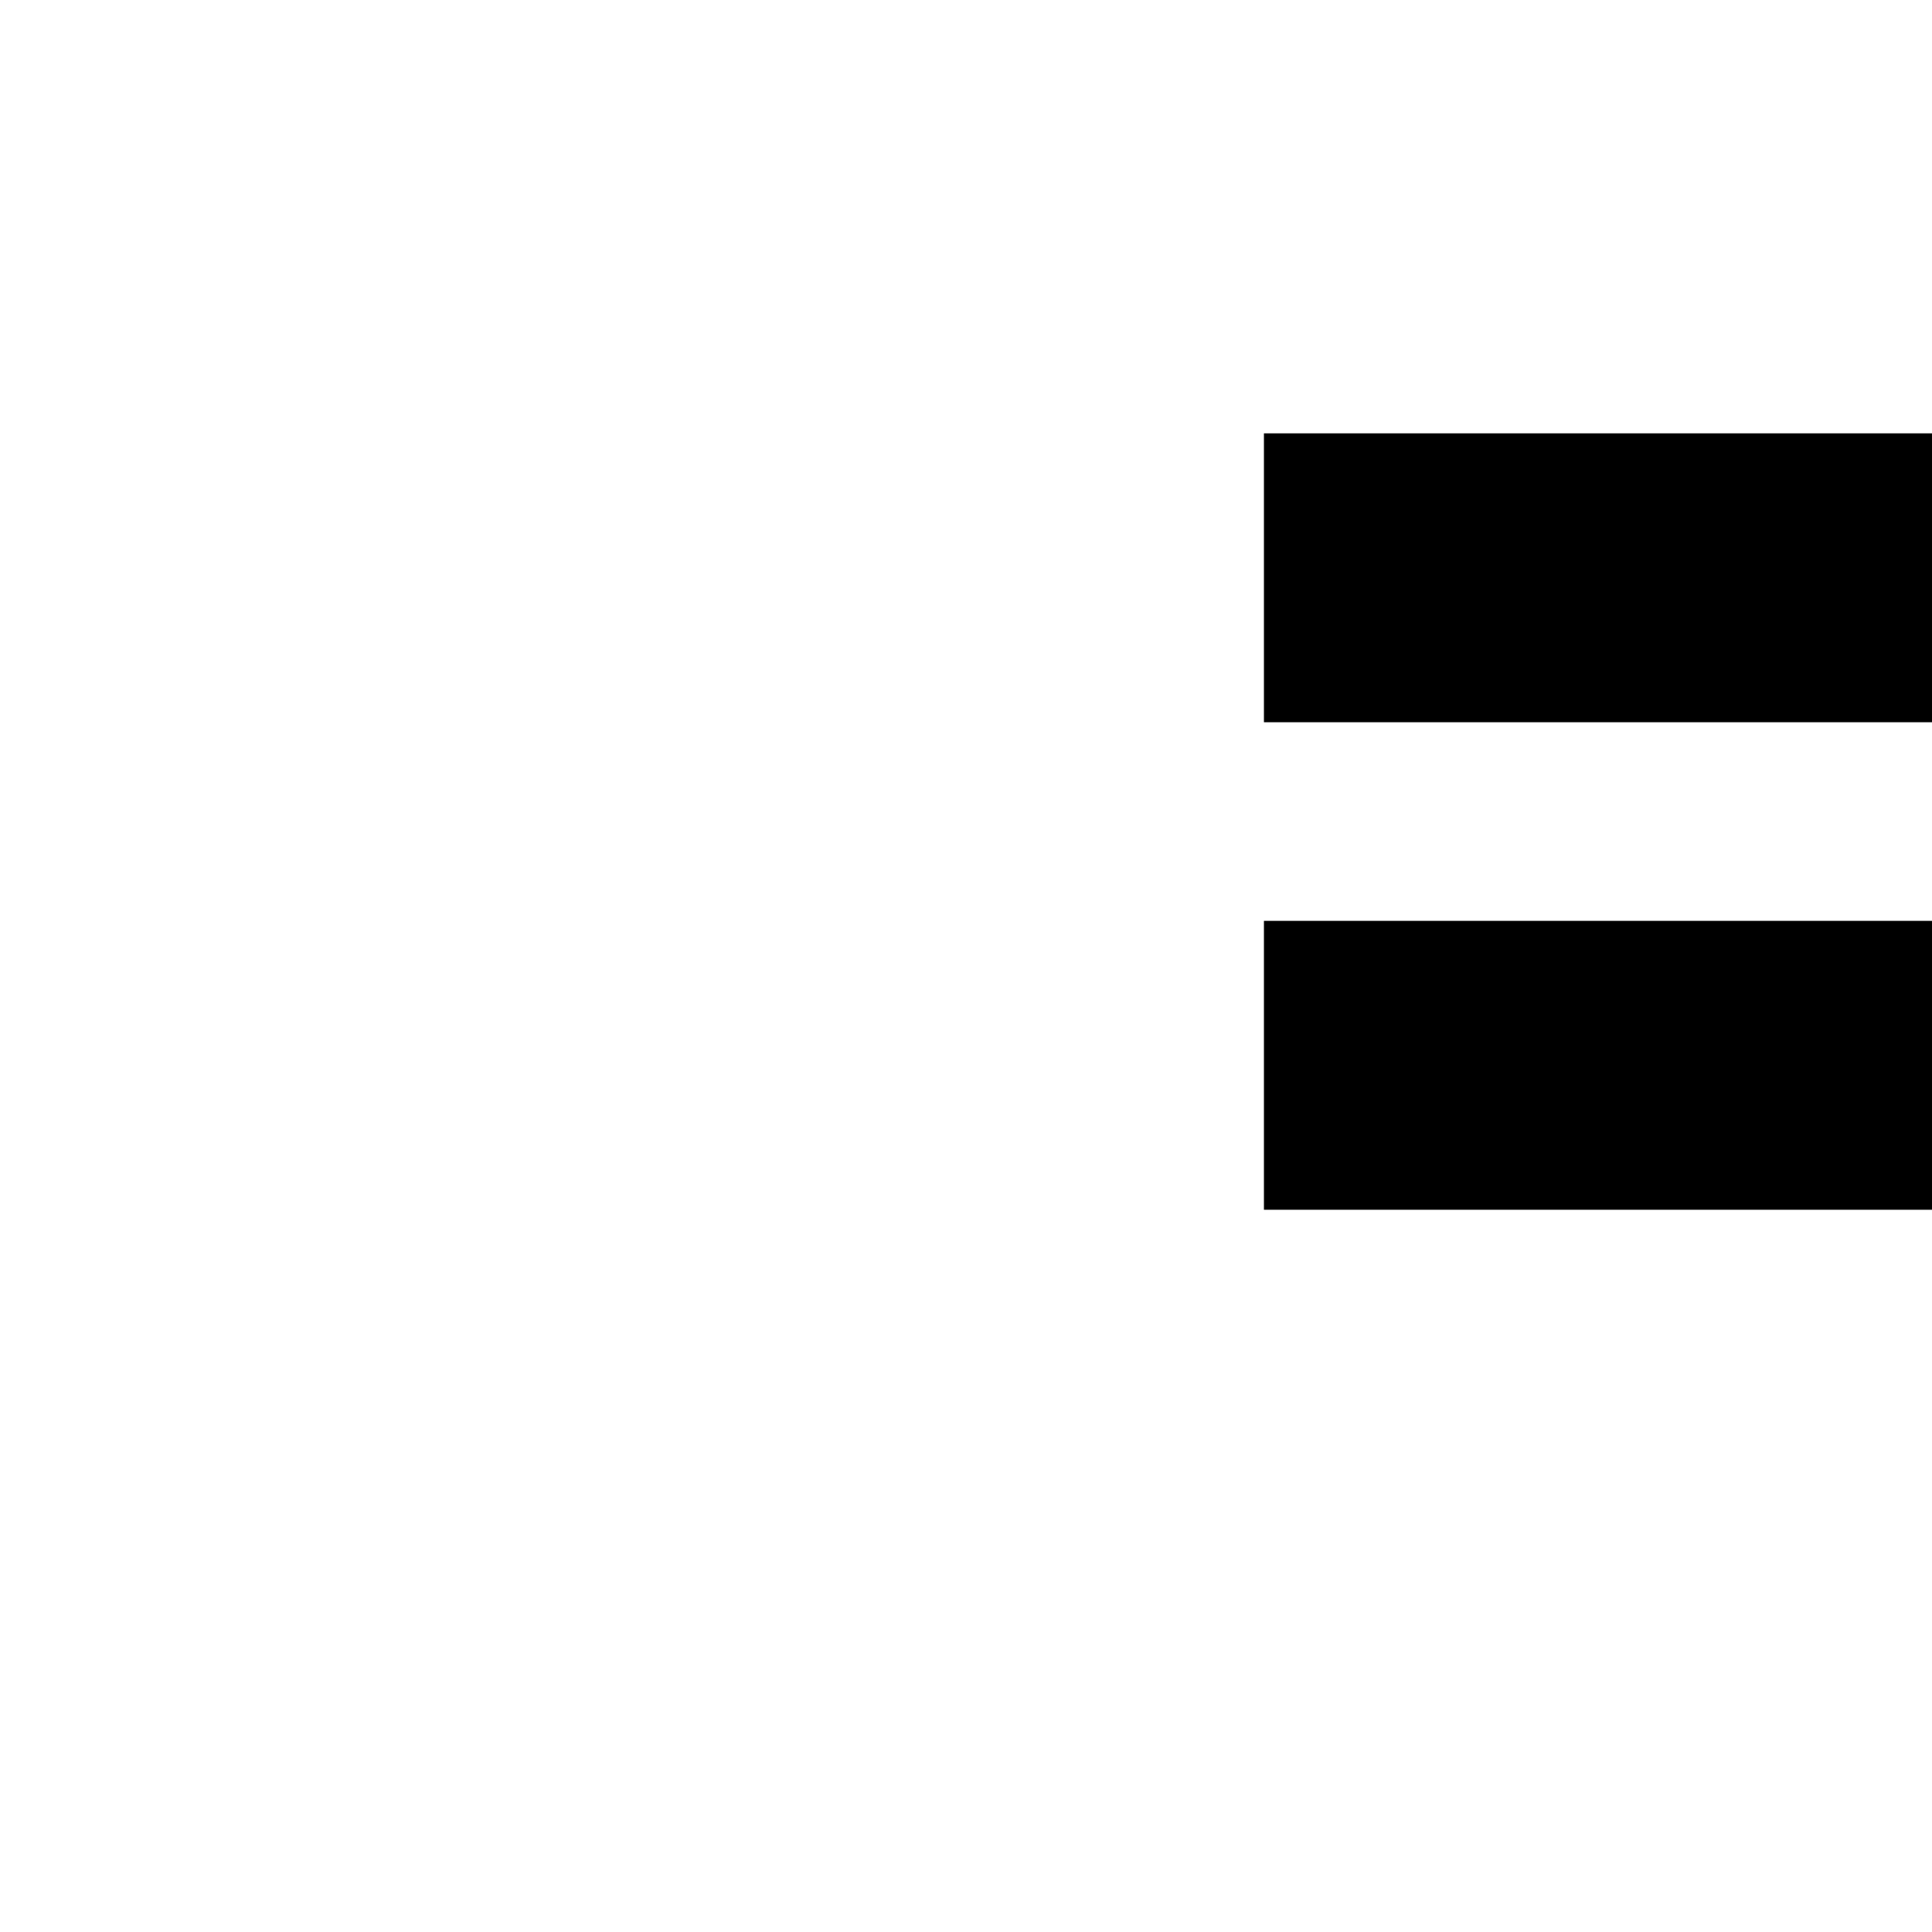
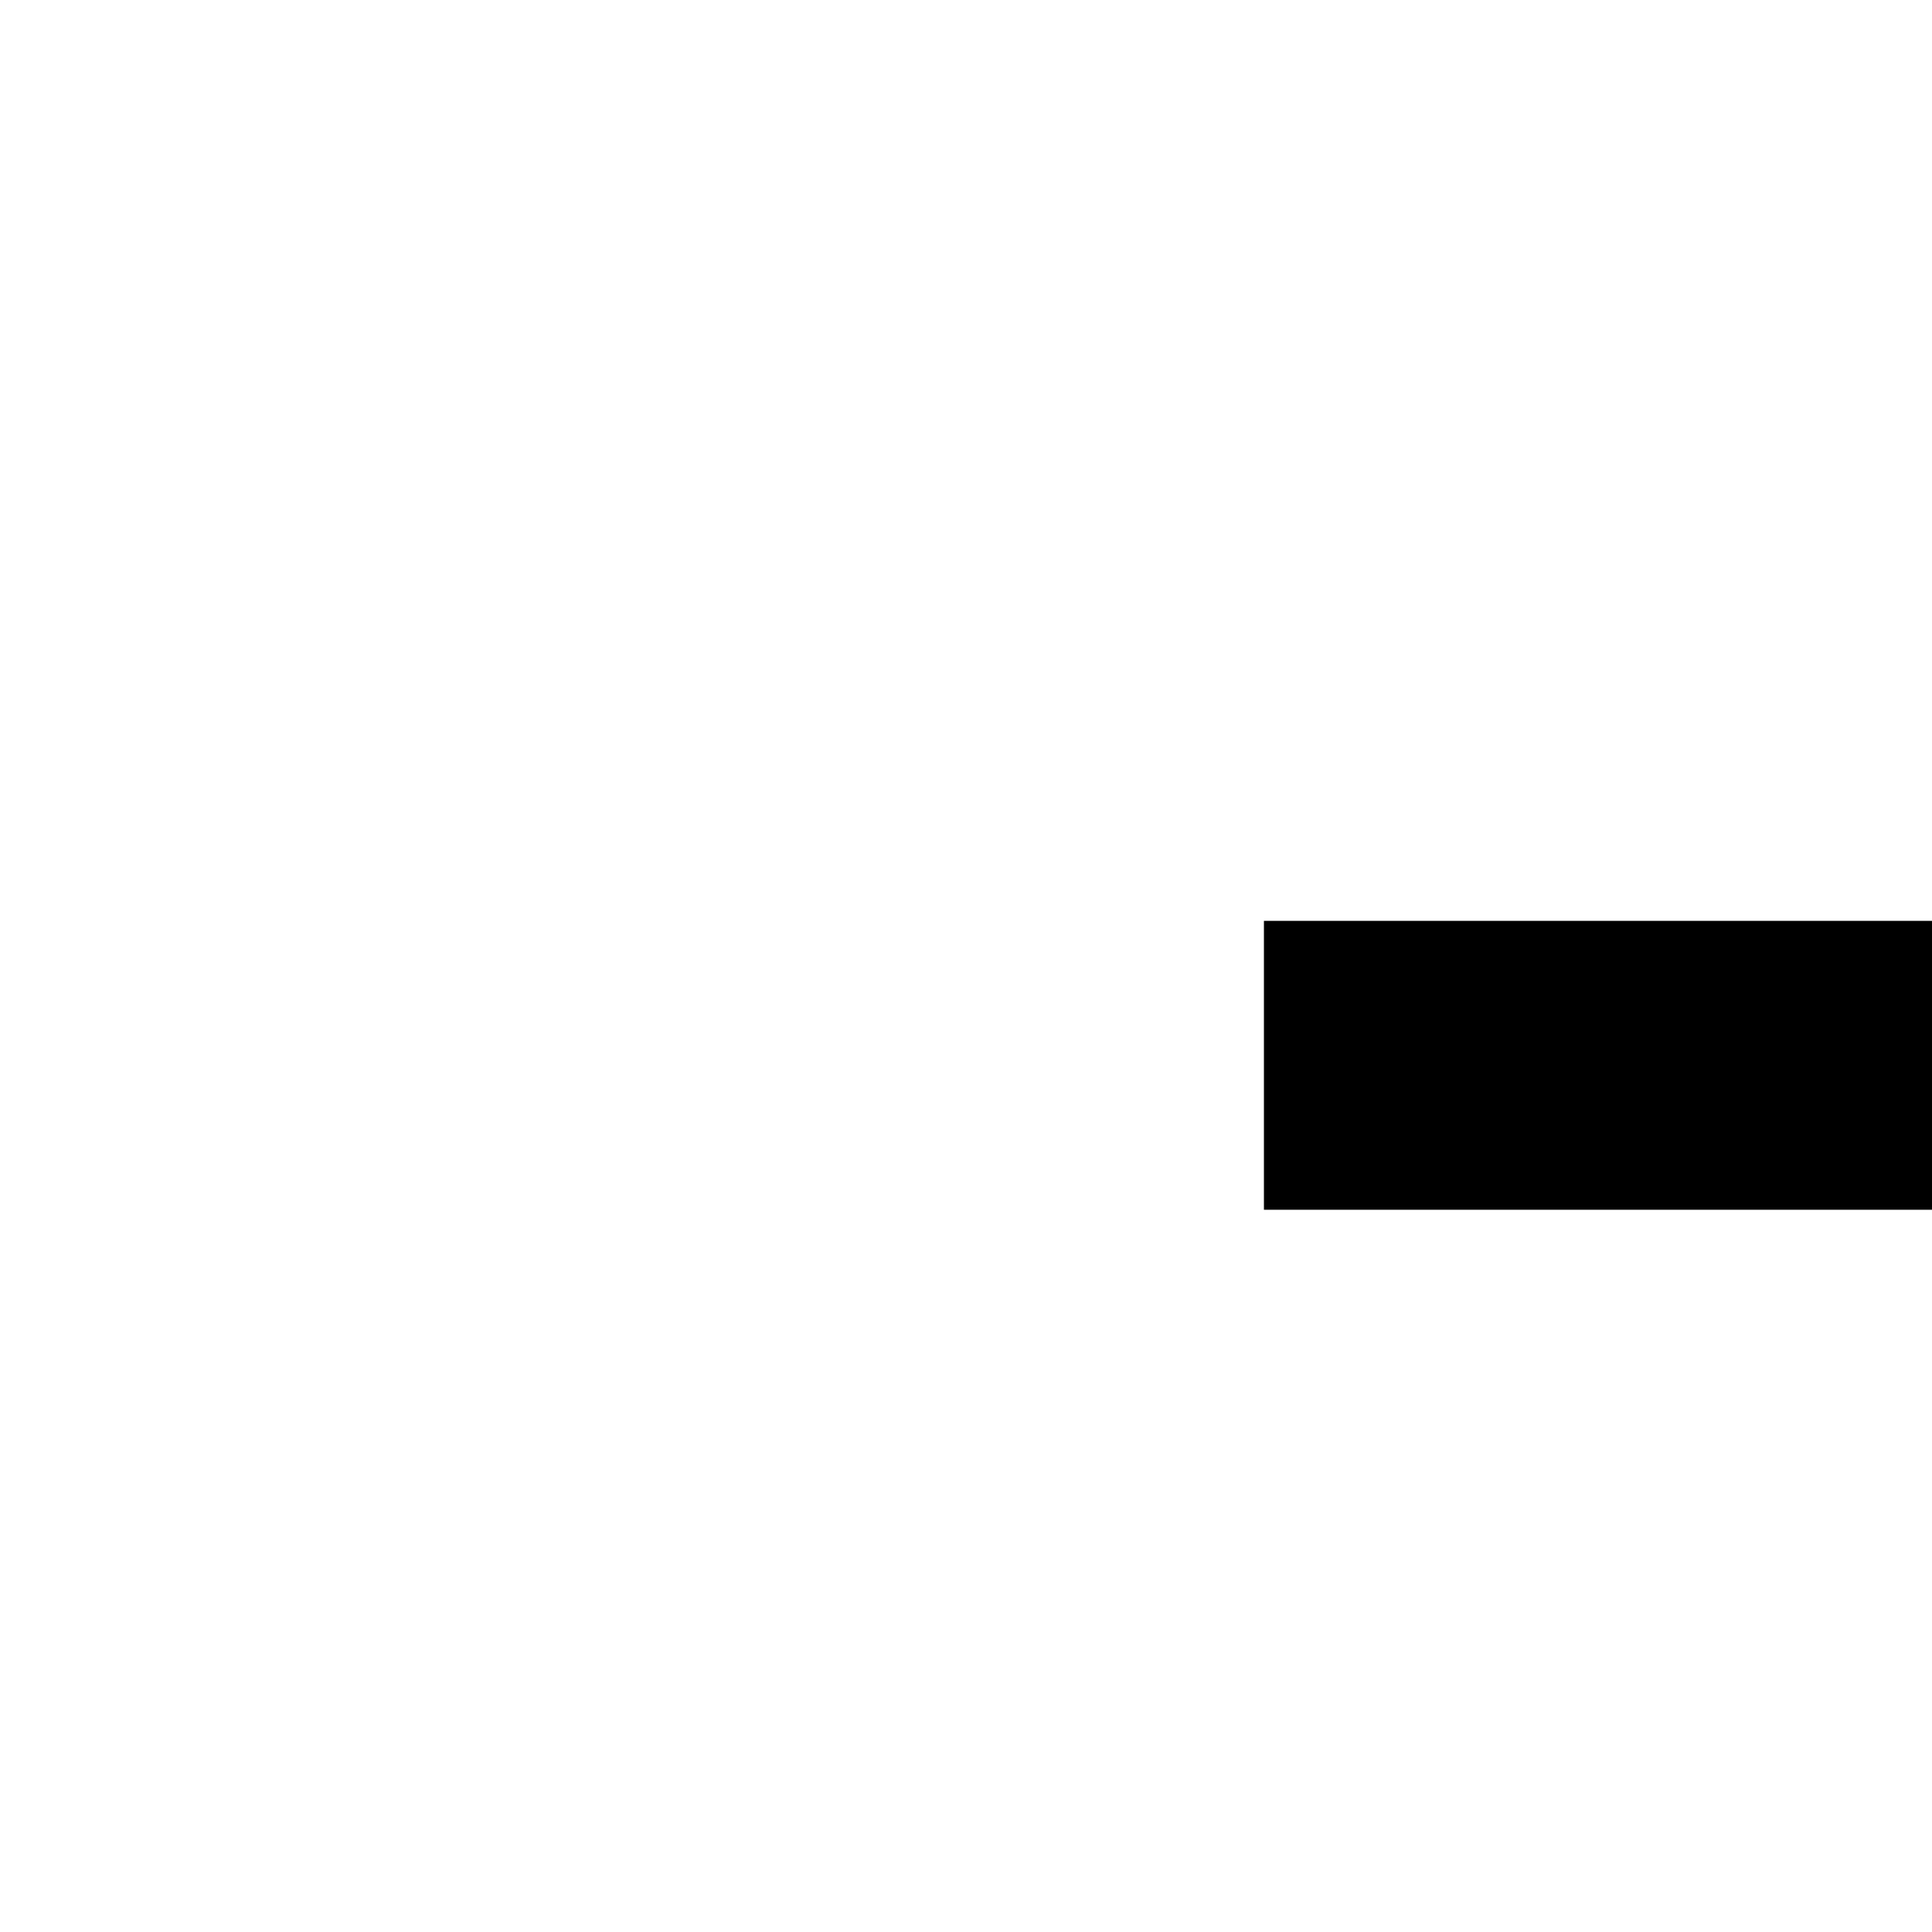
<svg xmlns="http://www.w3.org/2000/svg" version="1.0" width="100mm" height="100mm" viewBox="0 0 107 59" preserveAspectRatio="xMidYMid meet">
  <g transform="translate(0,59) scale(0.1,-0.1)" fill="#000000" stroke="none">
-     <path d="M700 510 l0 -80 185 0 185 0 0 80 0 80 -185 0 -185 0 0 -80z" />
    <path d="M700 240 l0 -80 185 0 185 0 0 80 0 80 -185 0 -185 0 0 -80z" />
  </g>
</svg>